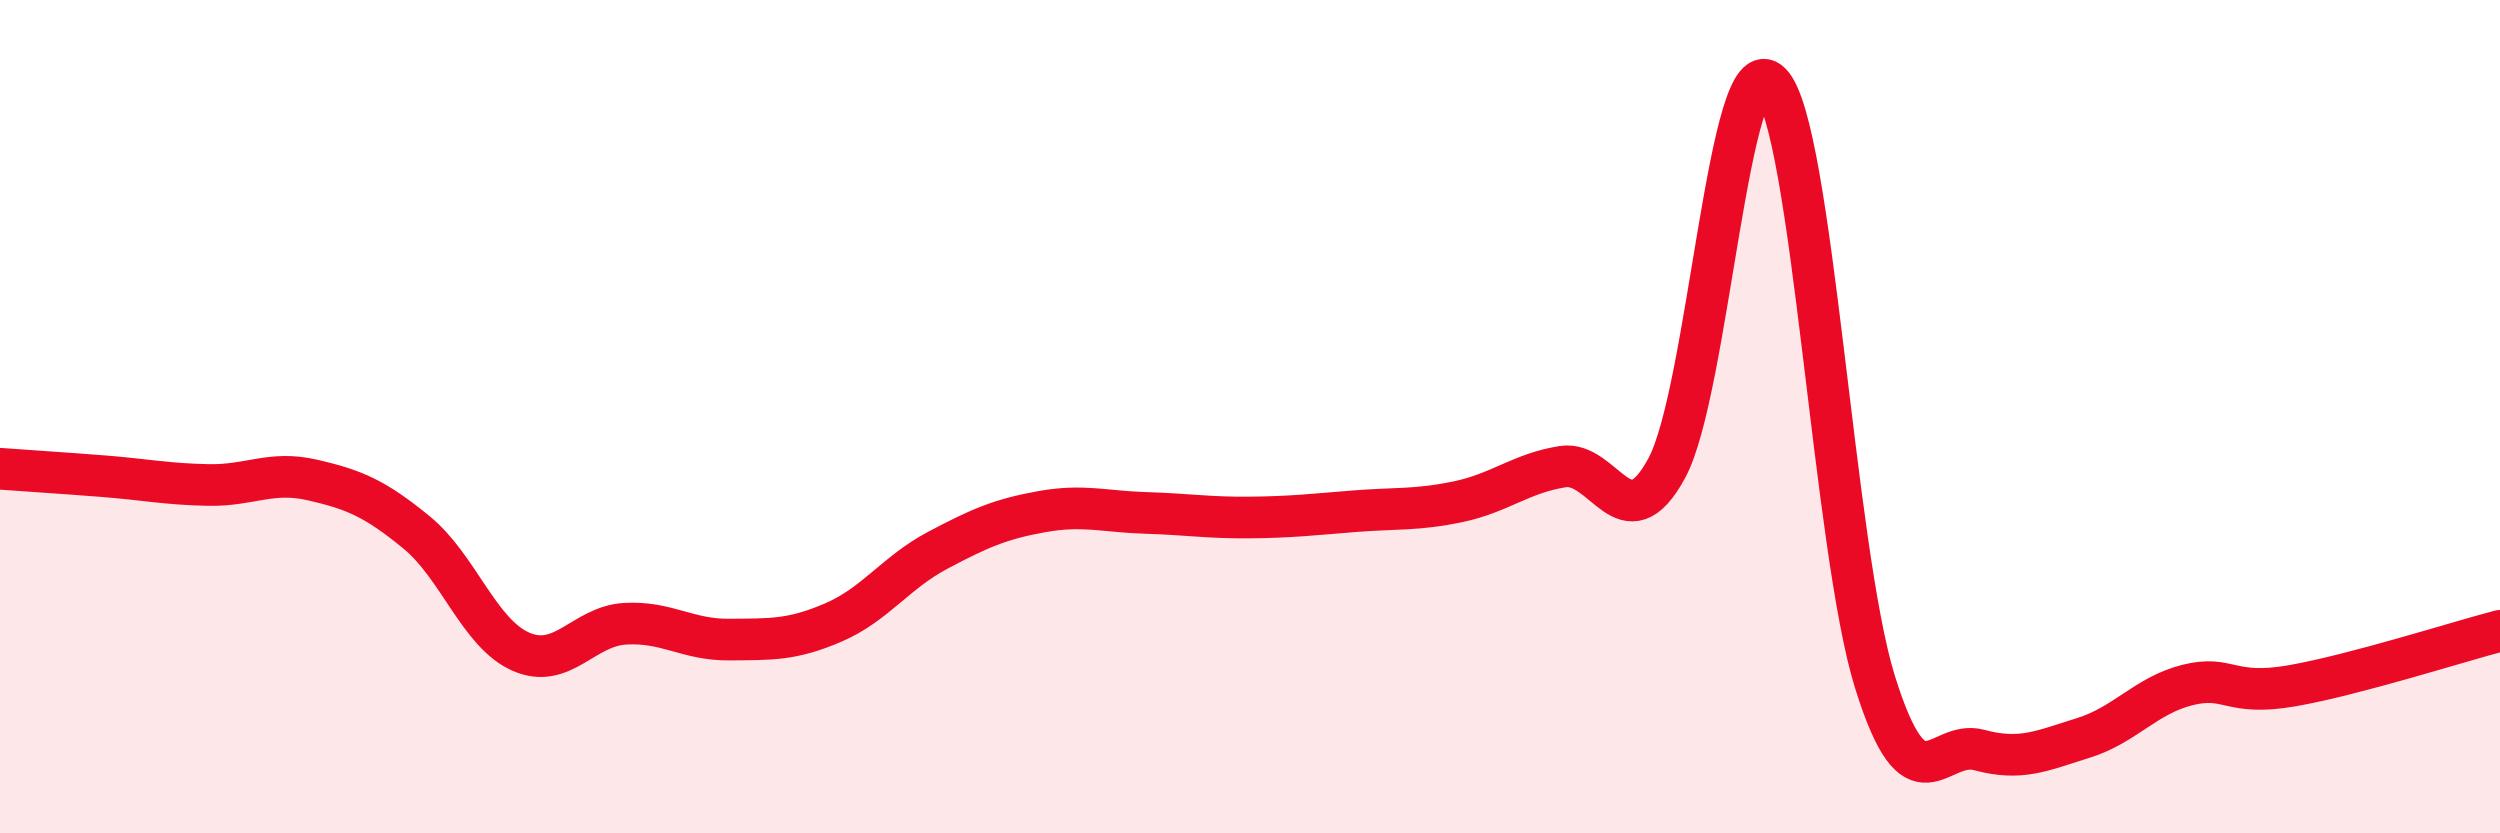
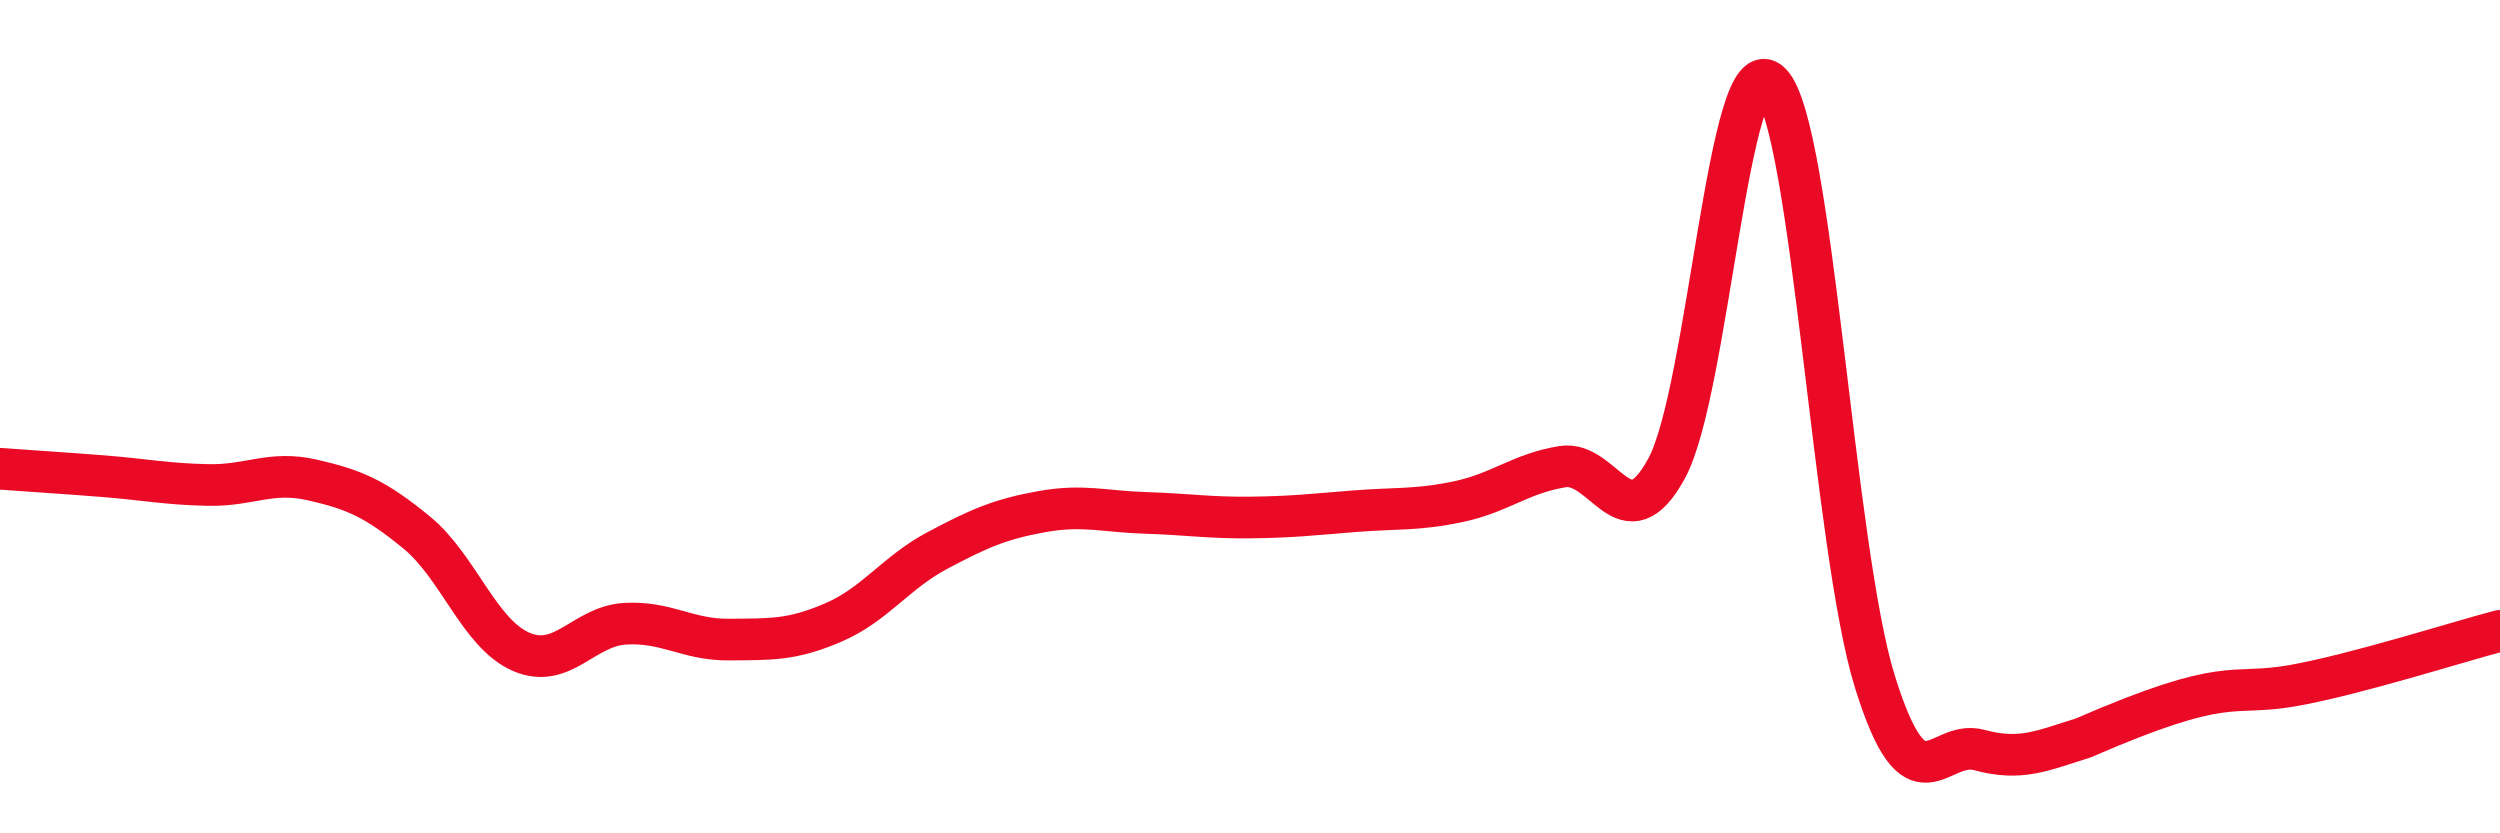
<svg xmlns="http://www.w3.org/2000/svg" width="60" height="20" viewBox="0 0 60 20">
-   <path d="M 0,11.25 C 0.5,11.29 1.5,11.35 2.5,11.43 C 3.5,11.51 4,11.62 5,11.64 C 6,11.66 6.5,11.29 7.5,11.52 C 8.5,11.75 9,11.96 10,12.78 C 11,13.6 11.5,15.2 12.5,15.64 C 13.5,16.08 14,15.03 15,14.97 C 16,14.91 16.5,15.36 17.5,15.35 C 18.5,15.34 19,15.37 20,14.94 C 21,14.51 21.5,13.74 22.5,13.21 C 23.5,12.68 24,12.46 25,12.28 C 26,12.1 26.5,12.28 27.5,12.31 C 28.5,12.34 29,12.43 30,12.42 C 31,12.41 31.5,12.35 32.5,12.27 C 33.5,12.19 34,12.25 35,12.04 C 36,11.83 36.5,11.36 37.5,11.2 C 38.5,11.04 39,13.08 40,11.24 C 41,9.4 41.5,0.97 42.5,2 C 43.5,3.03 44,13.17 45,16.37 C 46,19.57 46.5,17.73 47.5,18 C 48.5,18.27 49,18.02 50,17.71 C 51,17.4 51.5,16.69 52.5,16.44 C 53.5,16.19 53.5,16.72 55,16.46 C 56.5,16.2 59,15.4 60,15.14L60 20L0 20Z" fill="#EB0A25" opacity="0.1" stroke-linecap="round" stroke-linejoin="round" />
-   <path d="M 0,11.25 C 0.5,11.29 1.5,11.35 2.5,11.43 C 3.5,11.51 4,11.62 5,11.64 C 6,11.66 6.5,11.29 7.5,11.52 C 8.5,11.75 9,11.96 10,12.78 C 11,13.6 11.5,15.2 12.5,15.64 C 13.5,16.08 14,15.03 15,14.97 C 16,14.91 16.5,15.36 17.5,15.35 C 18.5,15.34 19,15.37 20,14.94 C 21,14.51 21.5,13.74 22.5,13.21 C 23.5,12.68 24,12.46 25,12.28 C 26,12.1 26.5,12.28 27.5,12.31 C 28.5,12.34 29,12.43 30,12.42 C 31,12.41 31.5,12.35 32.5,12.27 C 33.5,12.19 34,12.25 35,12.04 C 36,11.83 36.5,11.36 37.5,11.2 C 38.5,11.04 39,13.08 40,11.24 C 41,9.4 41.5,0.97 42.5,2 C 43.5,3.03 44,13.17 45,16.37 C 46,19.57 46.5,17.73 47.5,18 C 48.5,18.27 49,18.02 50,17.71 C 51,17.4 51.5,16.69 52.5,16.44 C 53.5,16.19 53.5,16.72 55,16.46 C 56.5,16.2 59,15.4 60,15.14" stroke="#EB0A25" stroke-width="1" fill="none" stroke-linecap="round" stroke-linejoin="round" />
+   <path d="M 0,11.25 C 0.5,11.29 1.5,11.35 2.5,11.43 C 3.5,11.51 4,11.62 5,11.64 C 6,11.66 6.5,11.29 7.5,11.52 C 8.5,11.75 9,11.96 10,12.78 C 11,13.6 11.5,15.2 12.5,15.64 C 13.5,16.08 14,15.03 15,14.97 C 16,14.91 16.5,15.36 17.5,15.35 C 18.5,15.34 19,15.37 20,14.94 C 21,14.51 21.5,13.74 22.5,13.21 C 23.5,12.68 24,12.46 25,12.28 C 26,12.1 26.5,12.28 27.5,12.31 C 28.5,12.34 29,12.43 30,12.42 C 31,12.41 31.5,12.35 32.5,12.27 C 33.5,12.19 34,12.25 35,12.04 C 36,11.83 36.5,11.36 37.5,11.2 C 38.5,11.04 39,13.08 40,11.24 C 41,9.4 41.5,0.97 42.5,2 C 43.5,3.03 44,13.17 45,16.37 C 46,19.57 46.5,17.73 47.5,18 C 48.5,18.27 49,18.02 50,17.71 C 53.5,16.19 53.5,16.72 55,16.46 C 56.5,16.2 59,15.4 60,15.14" stroke="#EB0A25" stroke-width="1" fill="none" stroke-linecap="round" stroke-linejoin="round" />
</svg>